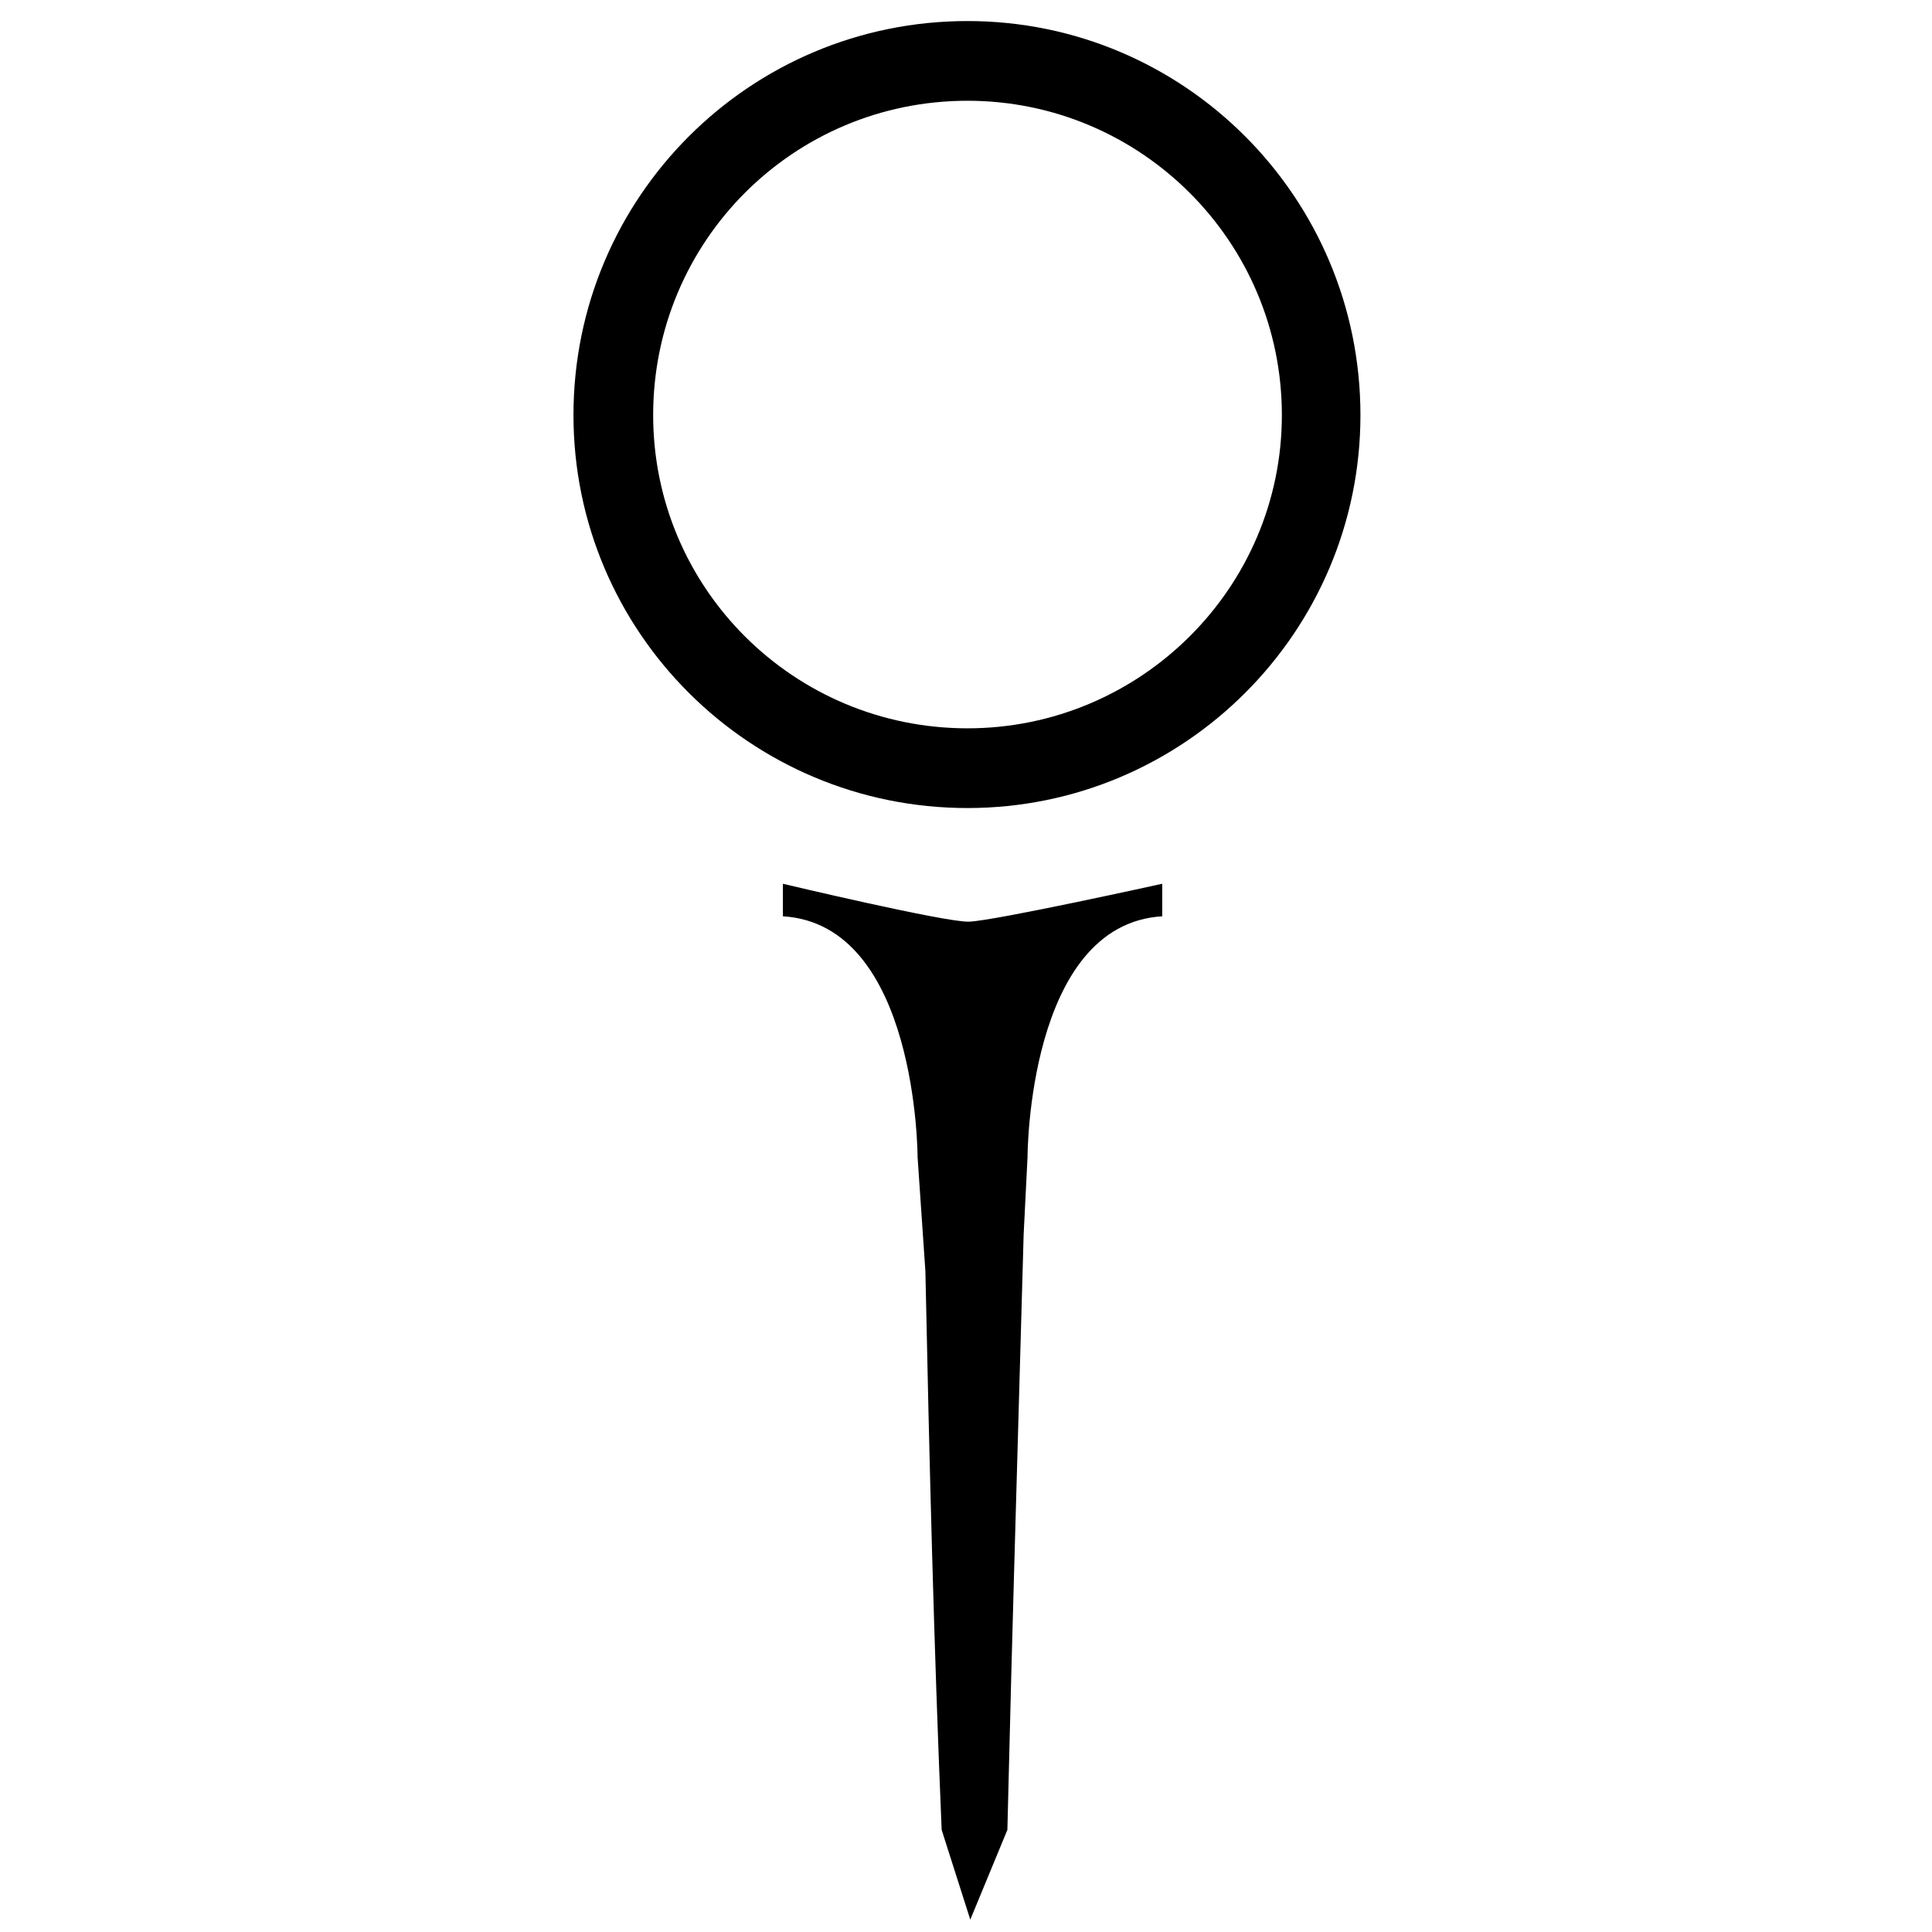
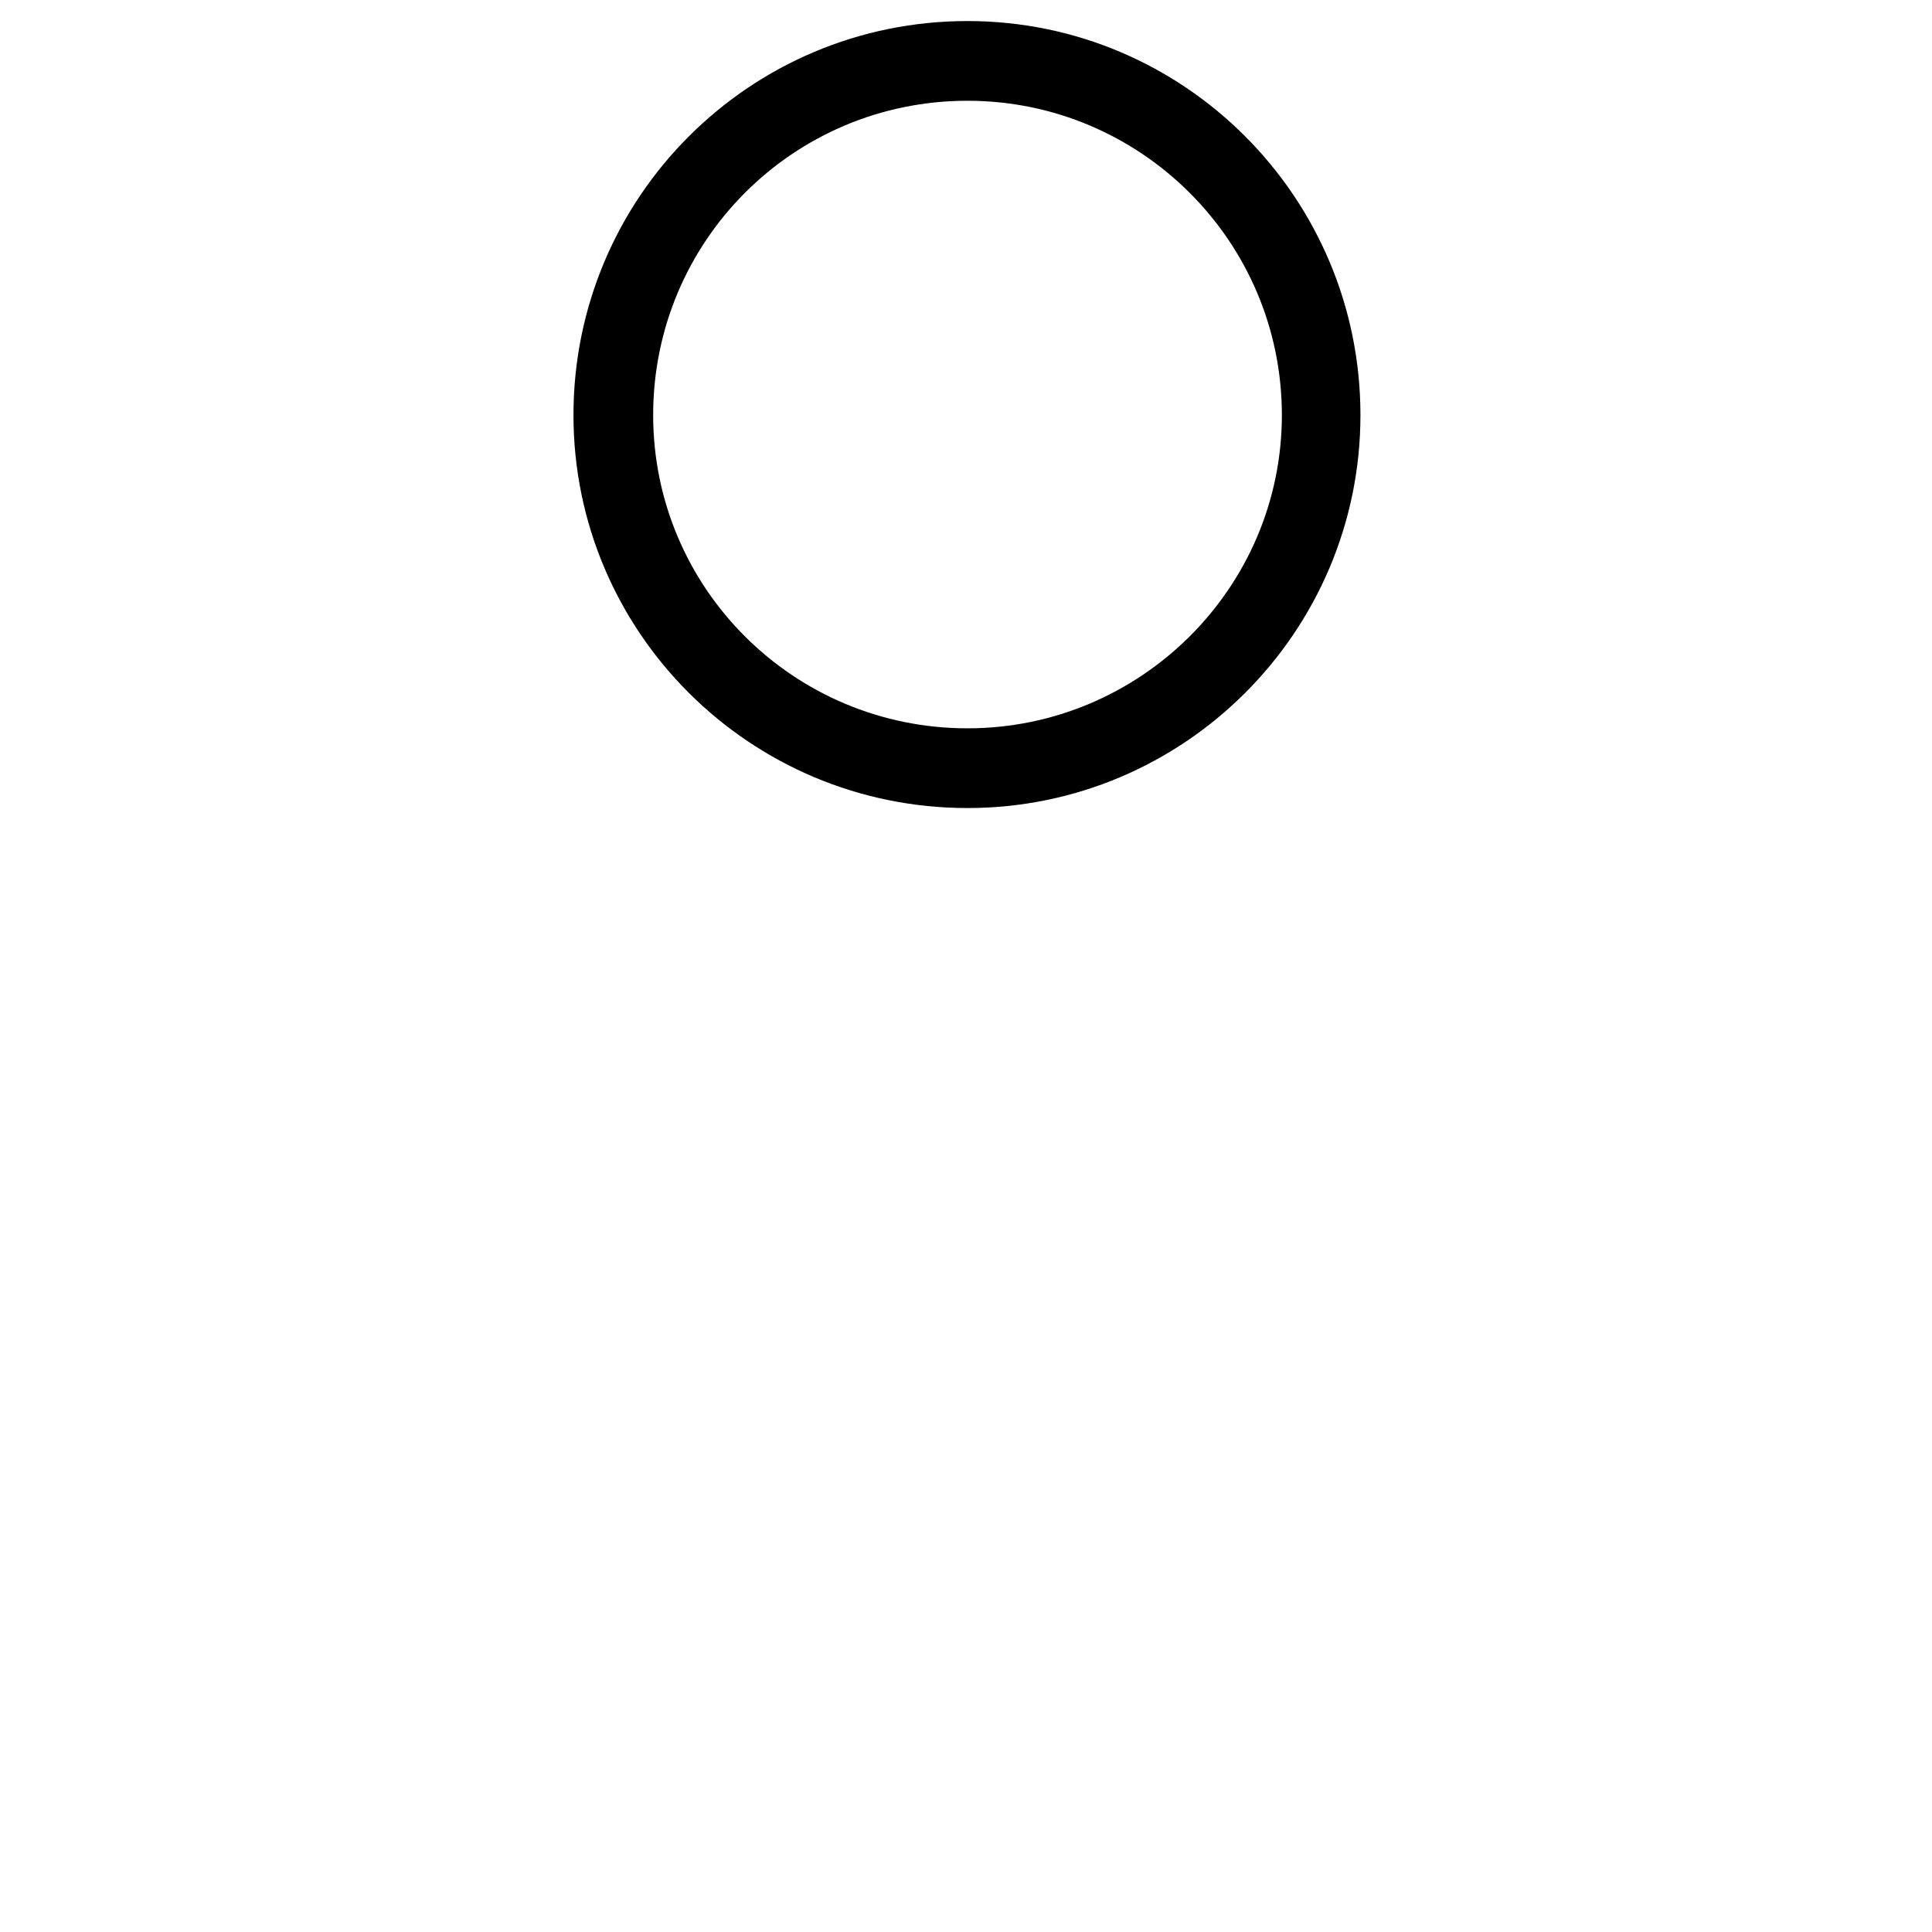
<svg xmlns="http://www.w3.org/2000/svg" version="1.1" id="Ebene_1" x="0px" y="0px" width="283.46px" height="283.46px" viewBox="0 0 283.46 283.46" enable-background="new 0 0 283.46 283.46" xml:space="preserve">
  <g>
-     <path d="M150.188,181.124L150.188,181.124l0.57-11.362c0,0,0-34.13,19.762-35.325v-4.773c0,0-24.525,5.42-28.338,5.562   c-3.416,0.126-27.317-5.562-27.317-5.562v4.773c19.761,1.194,19.761,35.325,19.761,35.325l1.146,16.754   c0.572,27.494,1.242,55.036,2.387,81.96l4.2,13.171l5.442-13.171l0.571-22.722C148.946,224.174,149.617,202.027,150.188,181.124" />
    <path d="M141.952,106.858c-25.532,0-46.121-20.59-46.121-45.954c0-25.533,20.589-46.121,46.121-46.121   c25.367,0,46.122,20.588,46.122,46.121C188.074,86.268,167.319,106.858,141.952,106.858 M141.952,118.555   c31.79,0,57.65-25.86,57.65-57.65c0-31.958-25.86-57.817-57.65-57.817c-31.954,0-57.814,25.86-57.814,57.817   C84.138,92.695,109.998,118.555,141.952,118.555" />
  </g>
</svg>